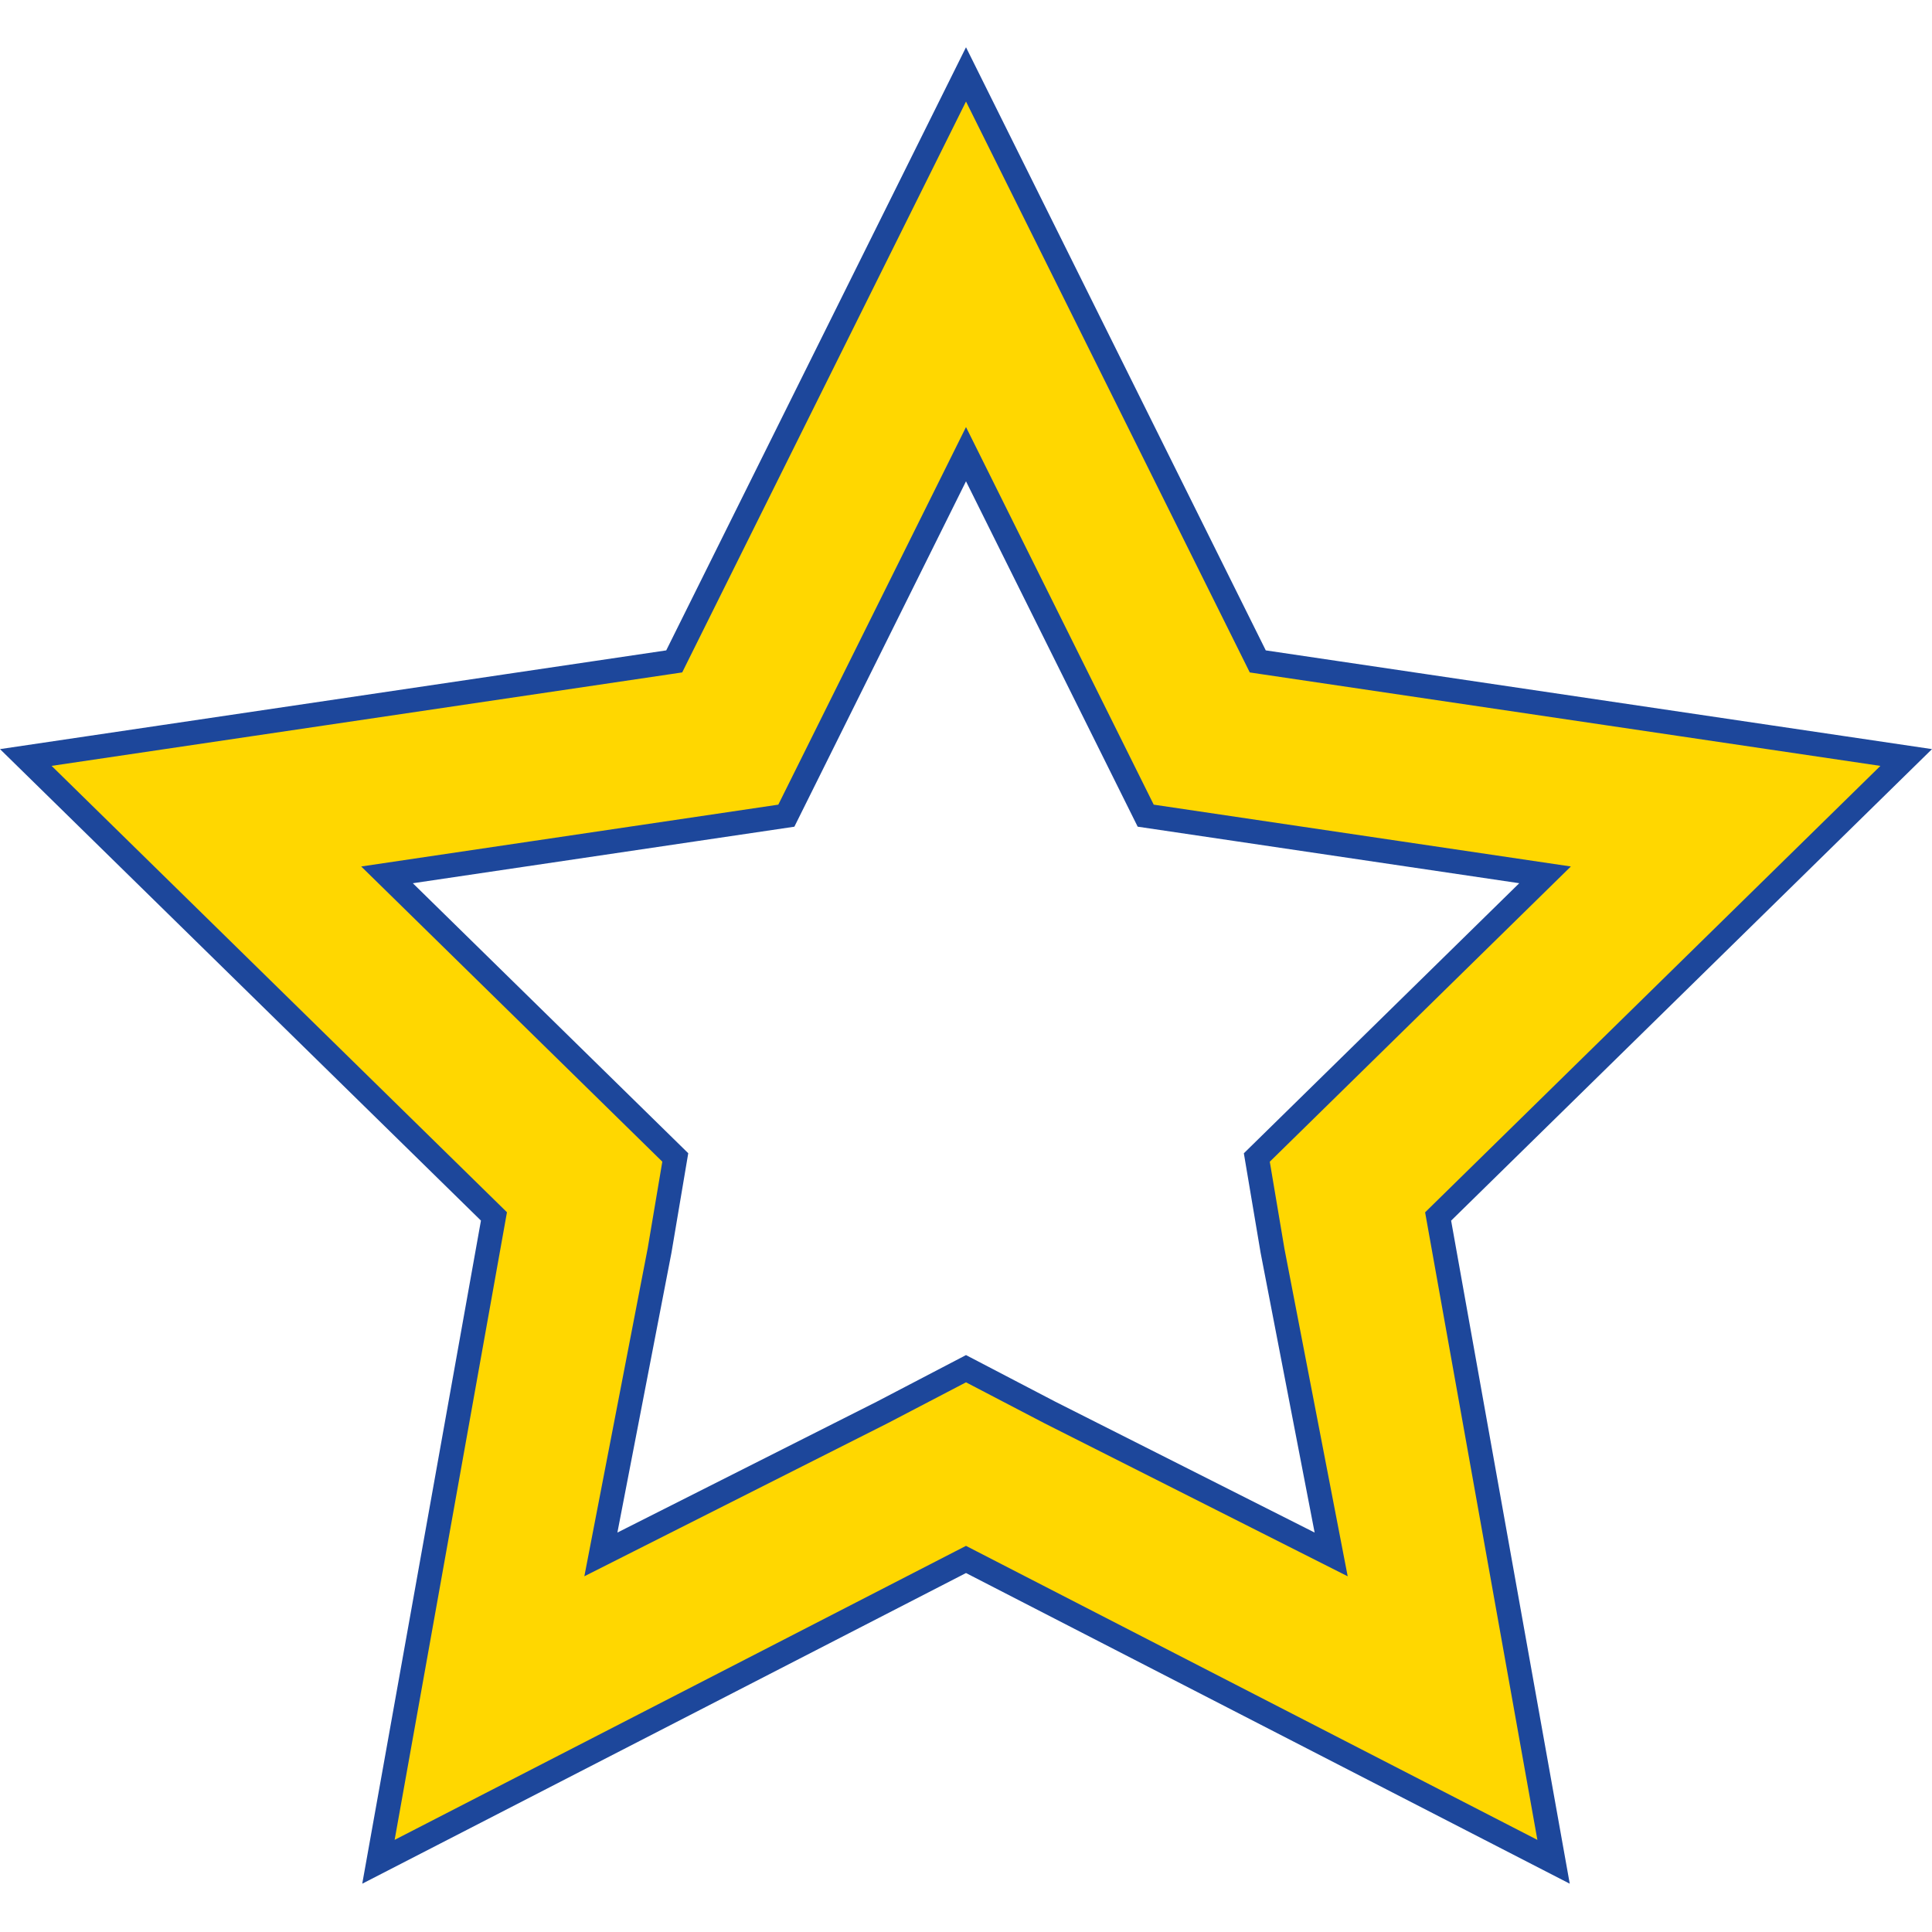
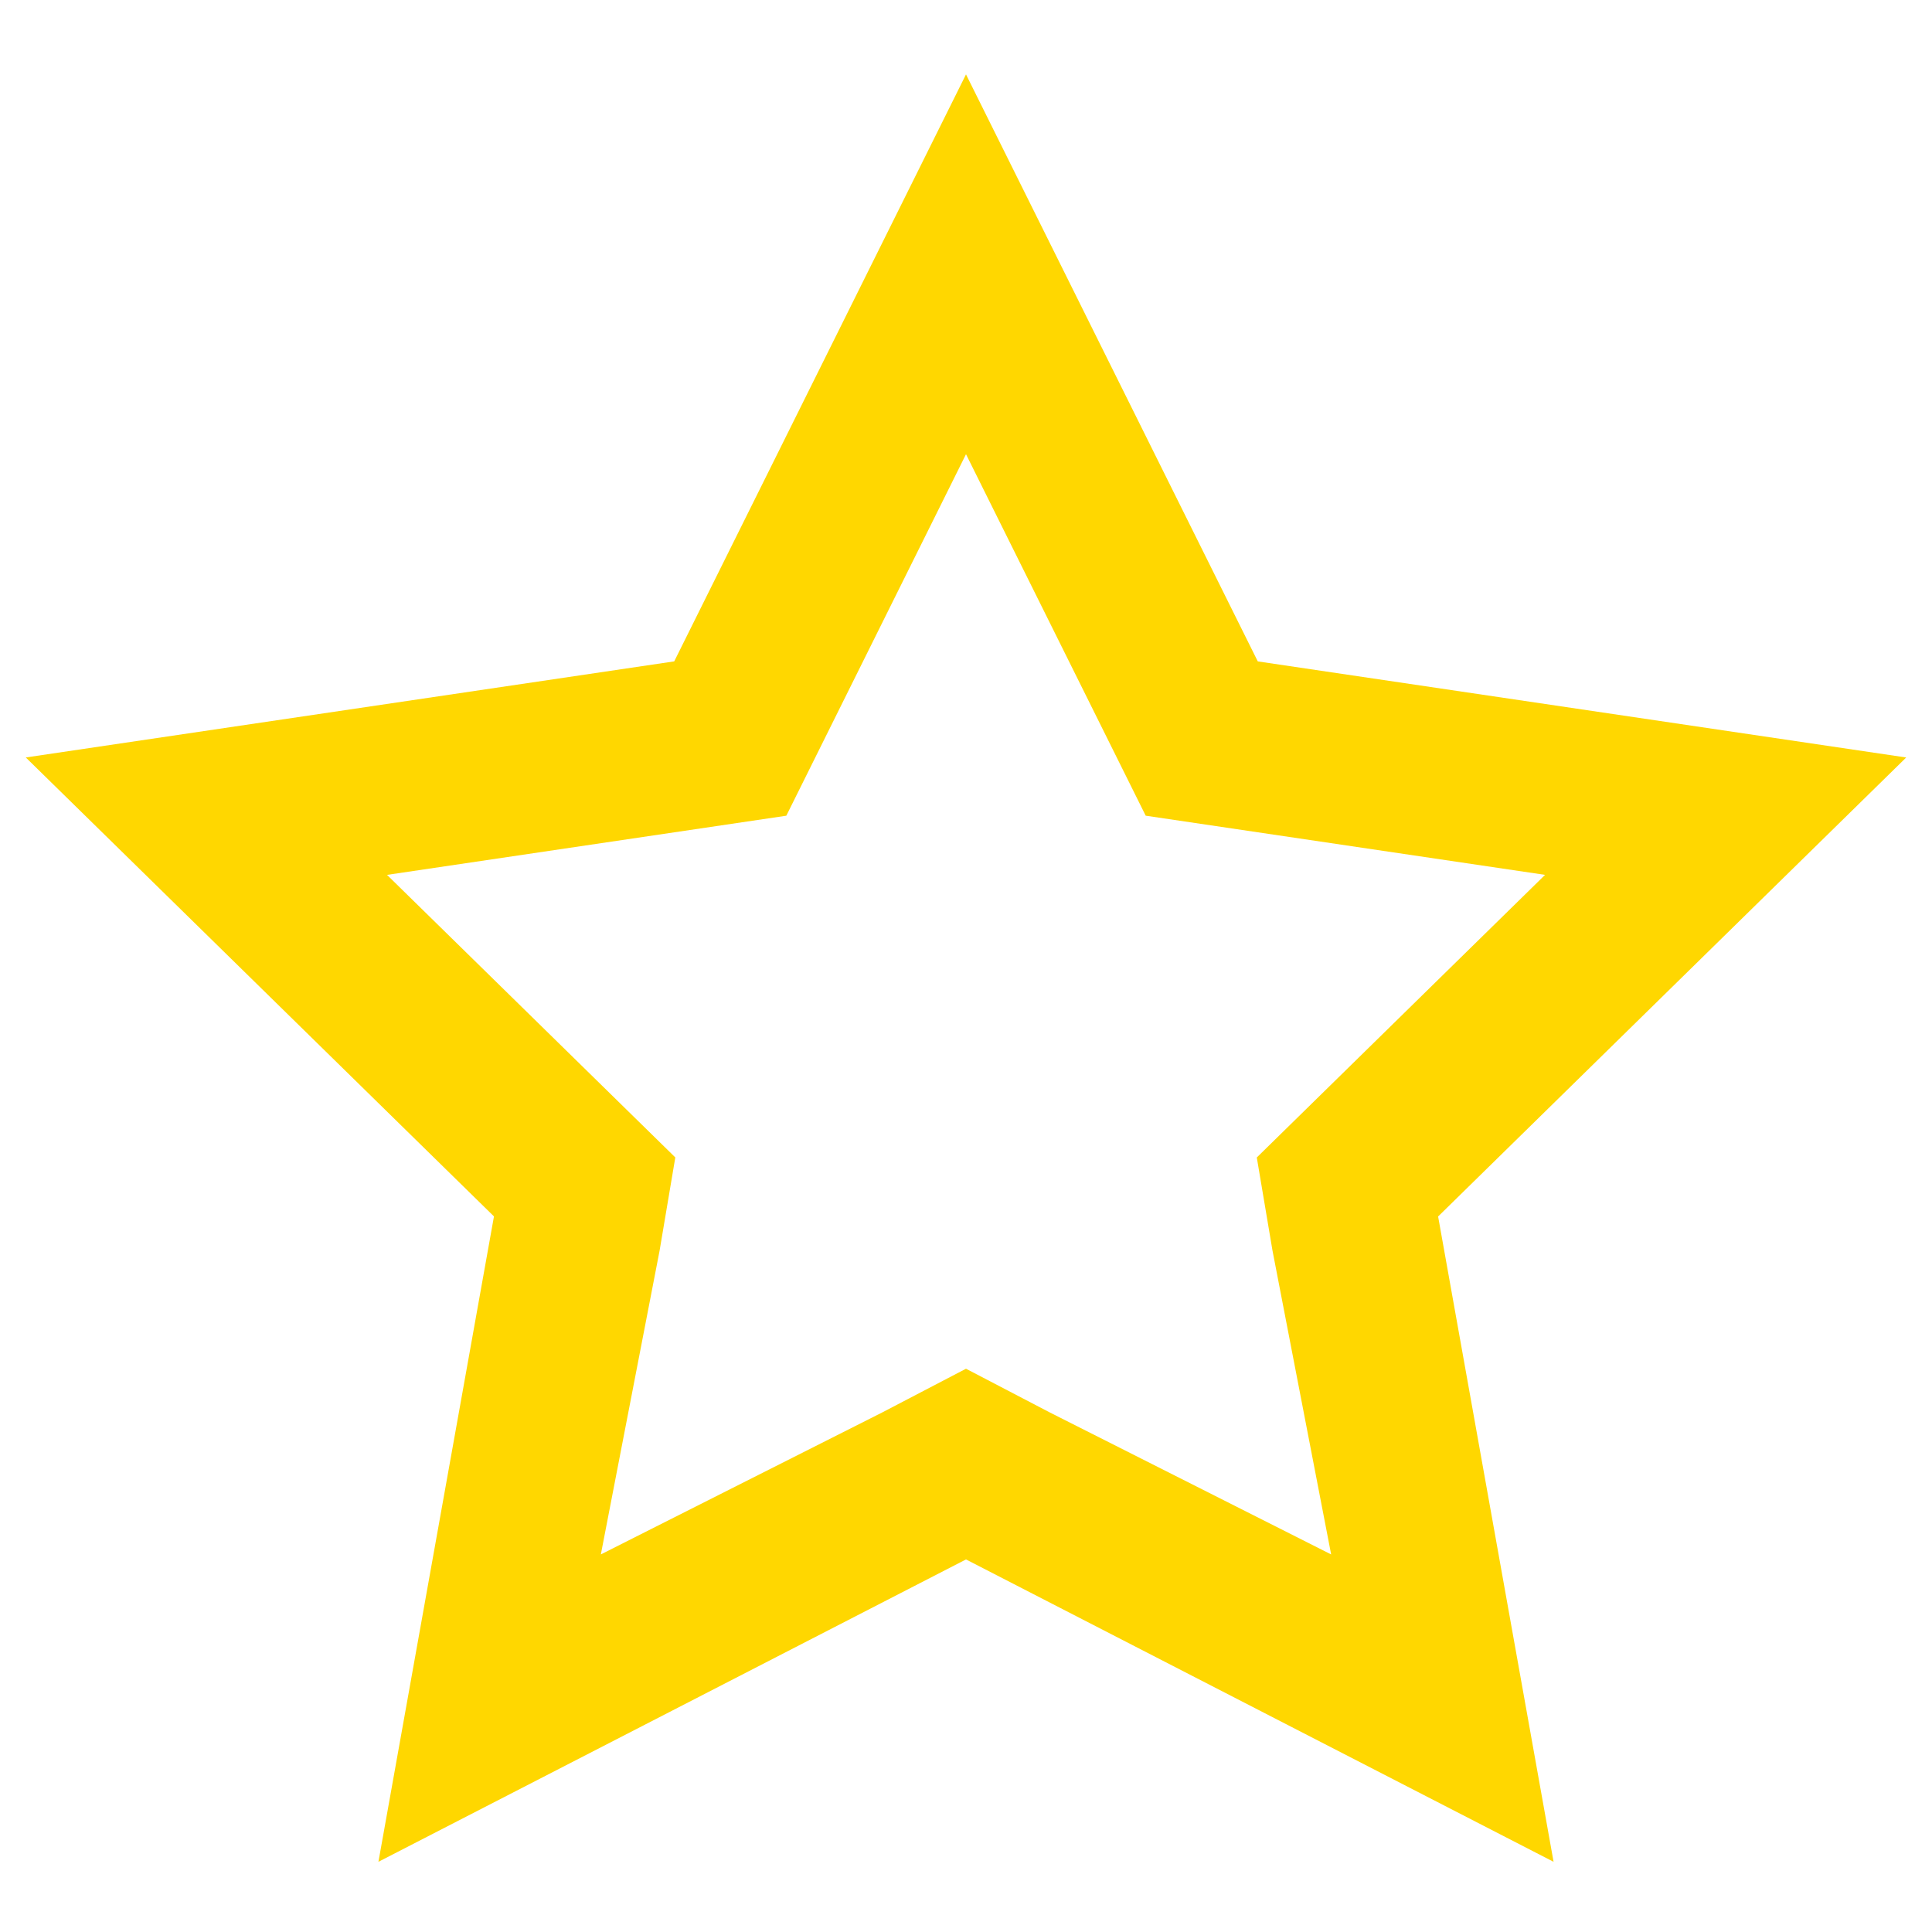
<svg xmlns="http://www.w3.org/2000/svg" viewBox="0,0,256,256" width="80px" height="80px" fill-rule="nonzero">
  <g fill="none" fill-rule="nonzero" stroke="none" stroke-width="1" stroke-linecap="butt" stroke-linejoin="miter" stroke-miterlimit="10" stroke-dasharray="" stroke-dashoffset="0" font-family="none" font-weight="none" font-size="none" text-anchor="none" style="mix-blend-mode: normal">
    <g transform="scale(3.2,3.2)">
      <path d="M40,64.573l-24.33,12.52l4.784,-26.724l-19.386,-19.004l26.85,-3.979l12.082,-24.306l12.082,24.307l26.85,3.979l-19.383,19.006l4.781,26.721zM43.471,58.487l11.649,5.879l-2.43,-12.588l-0.649,-3.849l11.937,-11.703l-16.537,-2.45l-7.441,-14.968l-7.44,14.969l-16.534,2.45l11.937,11.7l-0.651,3.861l-2.432,12.577l11.644,-5.875l3.476,-1.814z" fill="#ffd700" />
-       <path d="M40,4.204l11.518,23.172l0.232,0.468l0.516,0.077l25.597,3.793l-18.475,18.116l-0.377,0.37l0.093,0.52l4.556,25.466l-23.202,-11.939l-0.458,-0.236l-0.458,0.235l-23.201,11.939l4.558,-25.468l0.093,-0.52l-0.377,-0.37l-18.478,-18.114l25.596,-3.793l0.516,-0.077l0.232,-0.468l11.519,-23.171M32.228,33.319l-3.615,0.536l-11.666,1.729l-1.99,0.295l1.437,1.408l8.421,8.256l2.61,2.559l-0.604,3.581l-2.238,11.587l-0.386,2l1.819,-0.918l10.745,-5.422l3.239,-1.691l3.252,1.697l10.734,5.417l1.819,0.918l-0.386,-2l-2.233,-11.564l-0.607,-3.603l2.609,-2.558l8.422,-8.259l1.436,-1.408l-1.99,-0.295l-11.668,-1.729l-3.615,-0.536l-1.627,-3.273l-5.25,-10.561l-0.896,-1.801l-0.895,1.802l-5.25,10.561l-1.627,3.272M40,1.957l-12.413,24.974l-27.587,4.088l19.915,19.523l-4.915,27.458l25,-12.864l25,12.864l-4.912,-27.456l19.912,-19.525l-27.587,-4.088l-12.413,-24.974zM25.565,63.46l2.239,-11.588l0.695,-4.119l-2.983,-2.924l-8.421,-8.256l11.666,-1.729l4.132,-0.612l1.859,-3.74l5.248,-10.562l5.25,10.561l1.859,3.74l4.132,0.612l11.668,1.729l-8.422,8.259l-2.982,2.924l0.694,4.118l2.237,11.587l-10.734,-5.417l-3.702,-1.932l-3.702,1.933l-10.733,5.416z" fill="#1d479b" />
    </g>
  </g>
</svg>